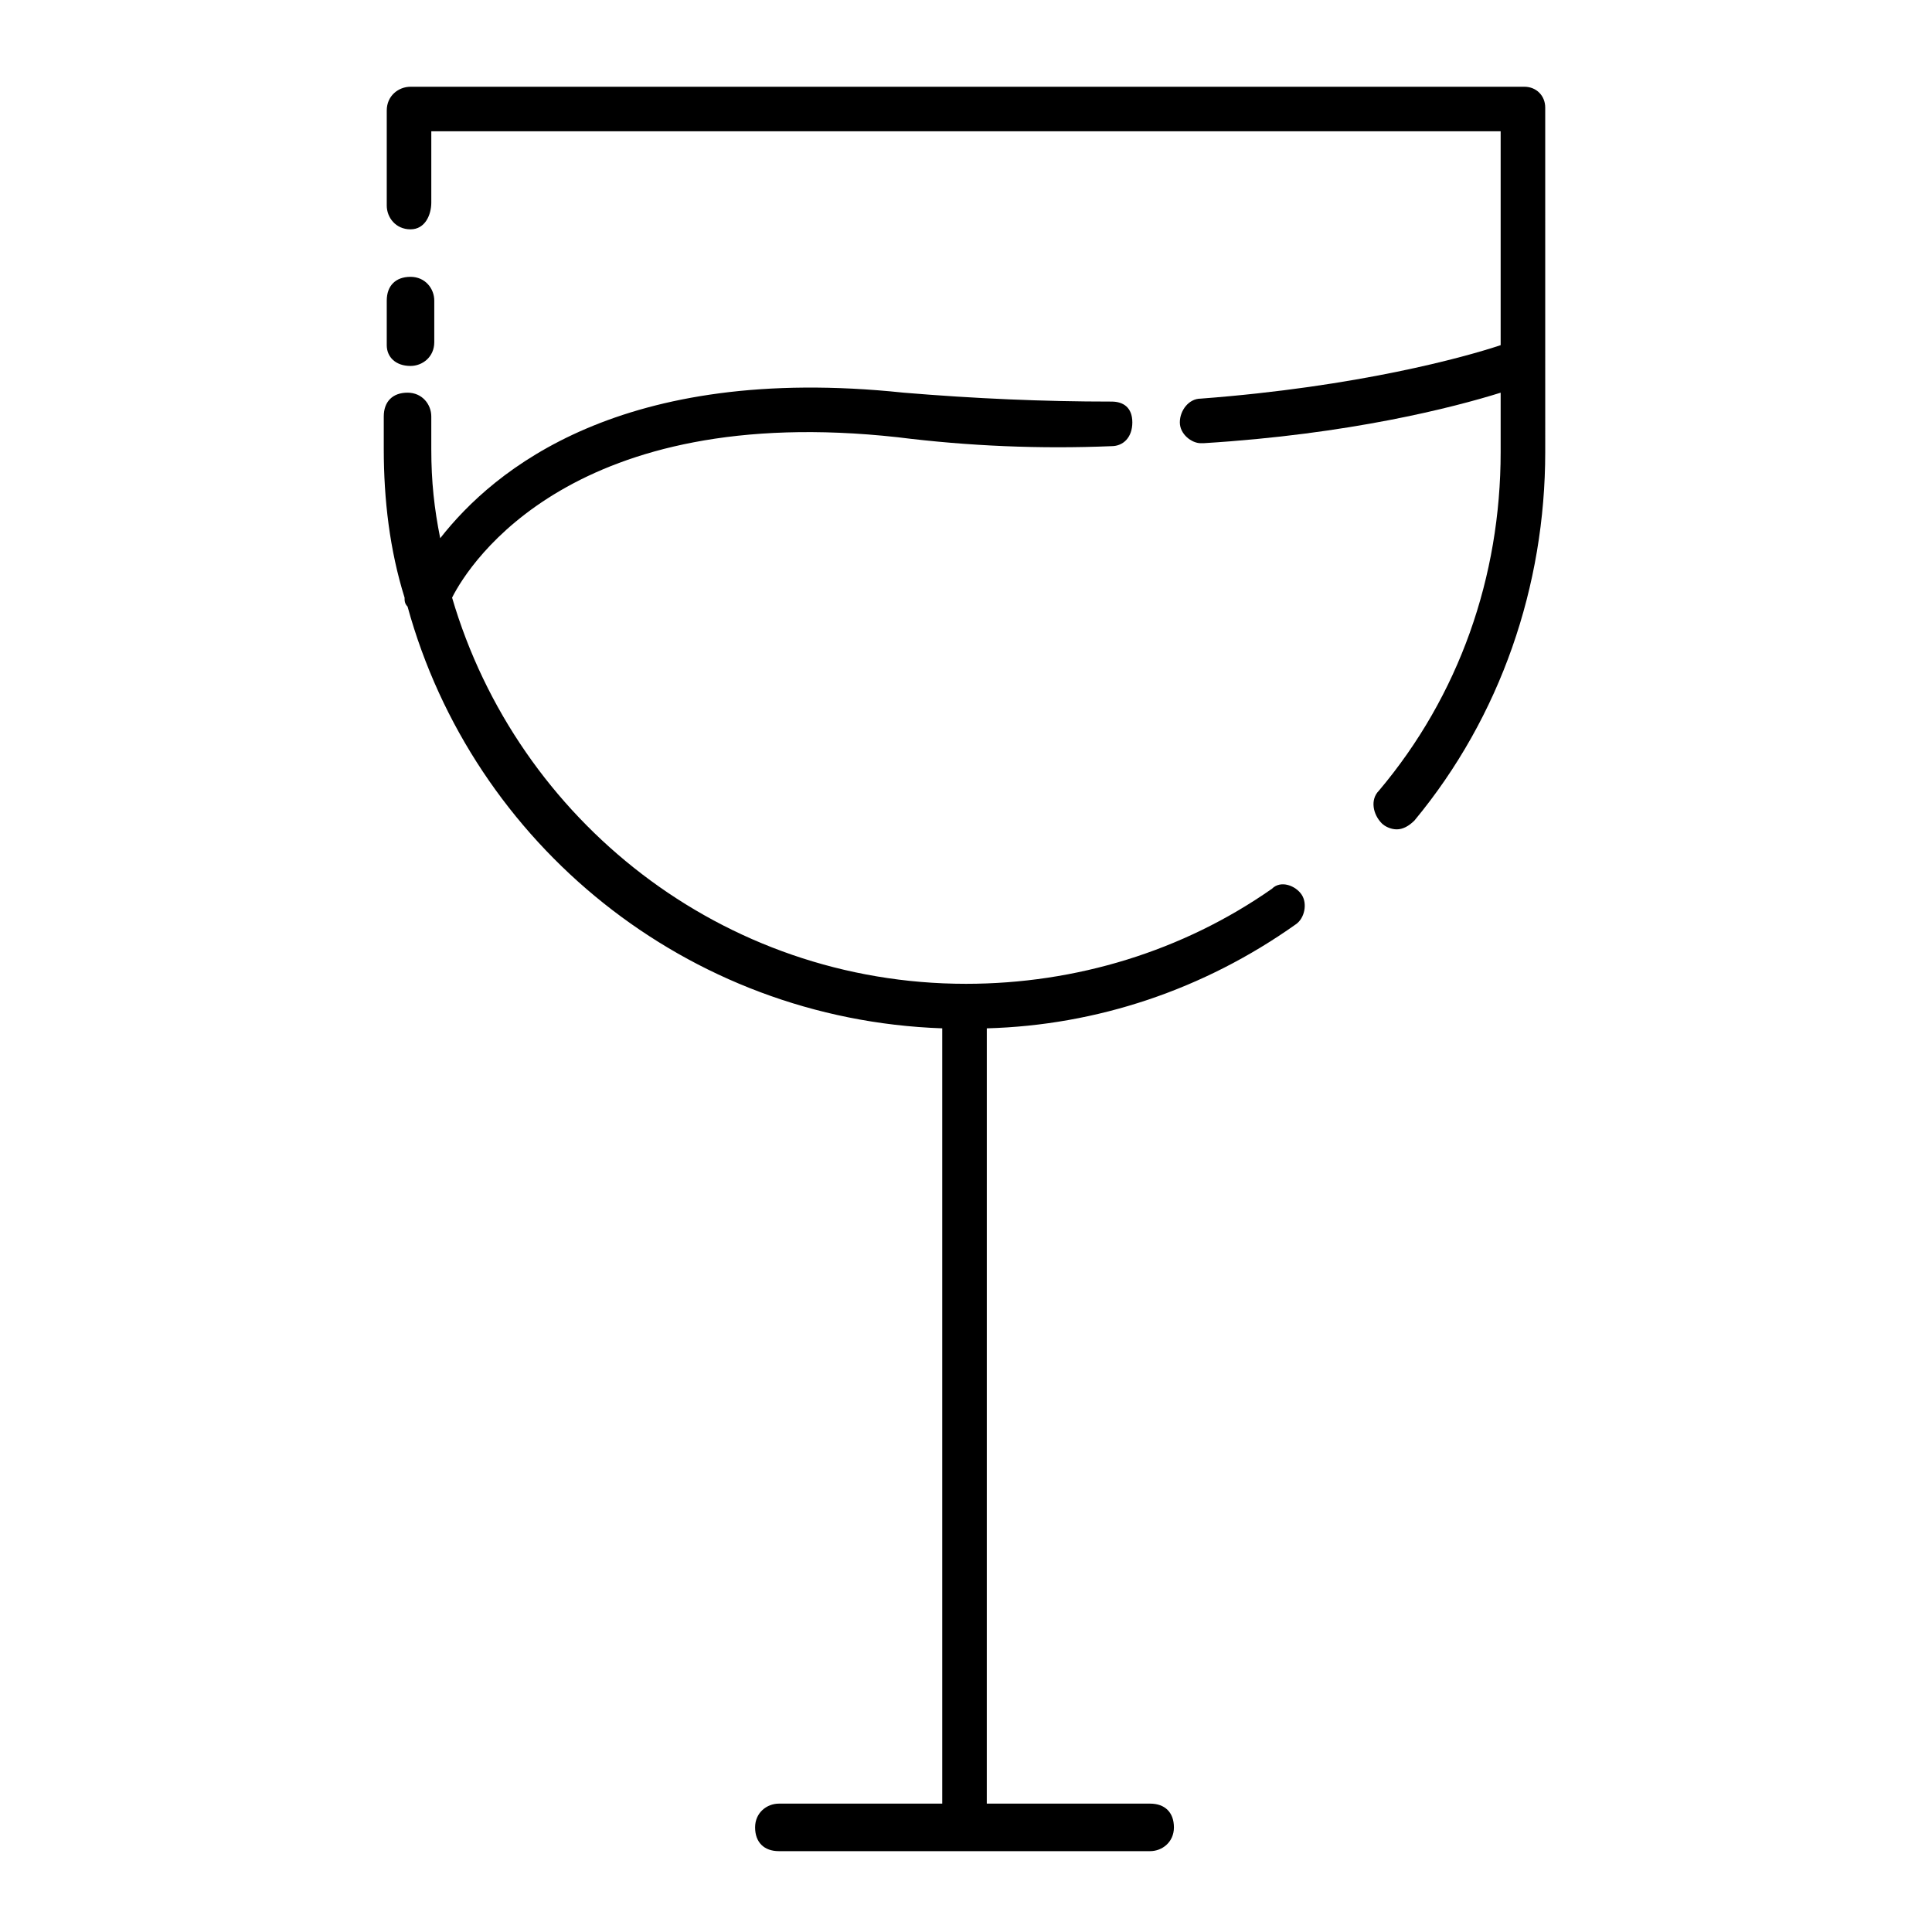
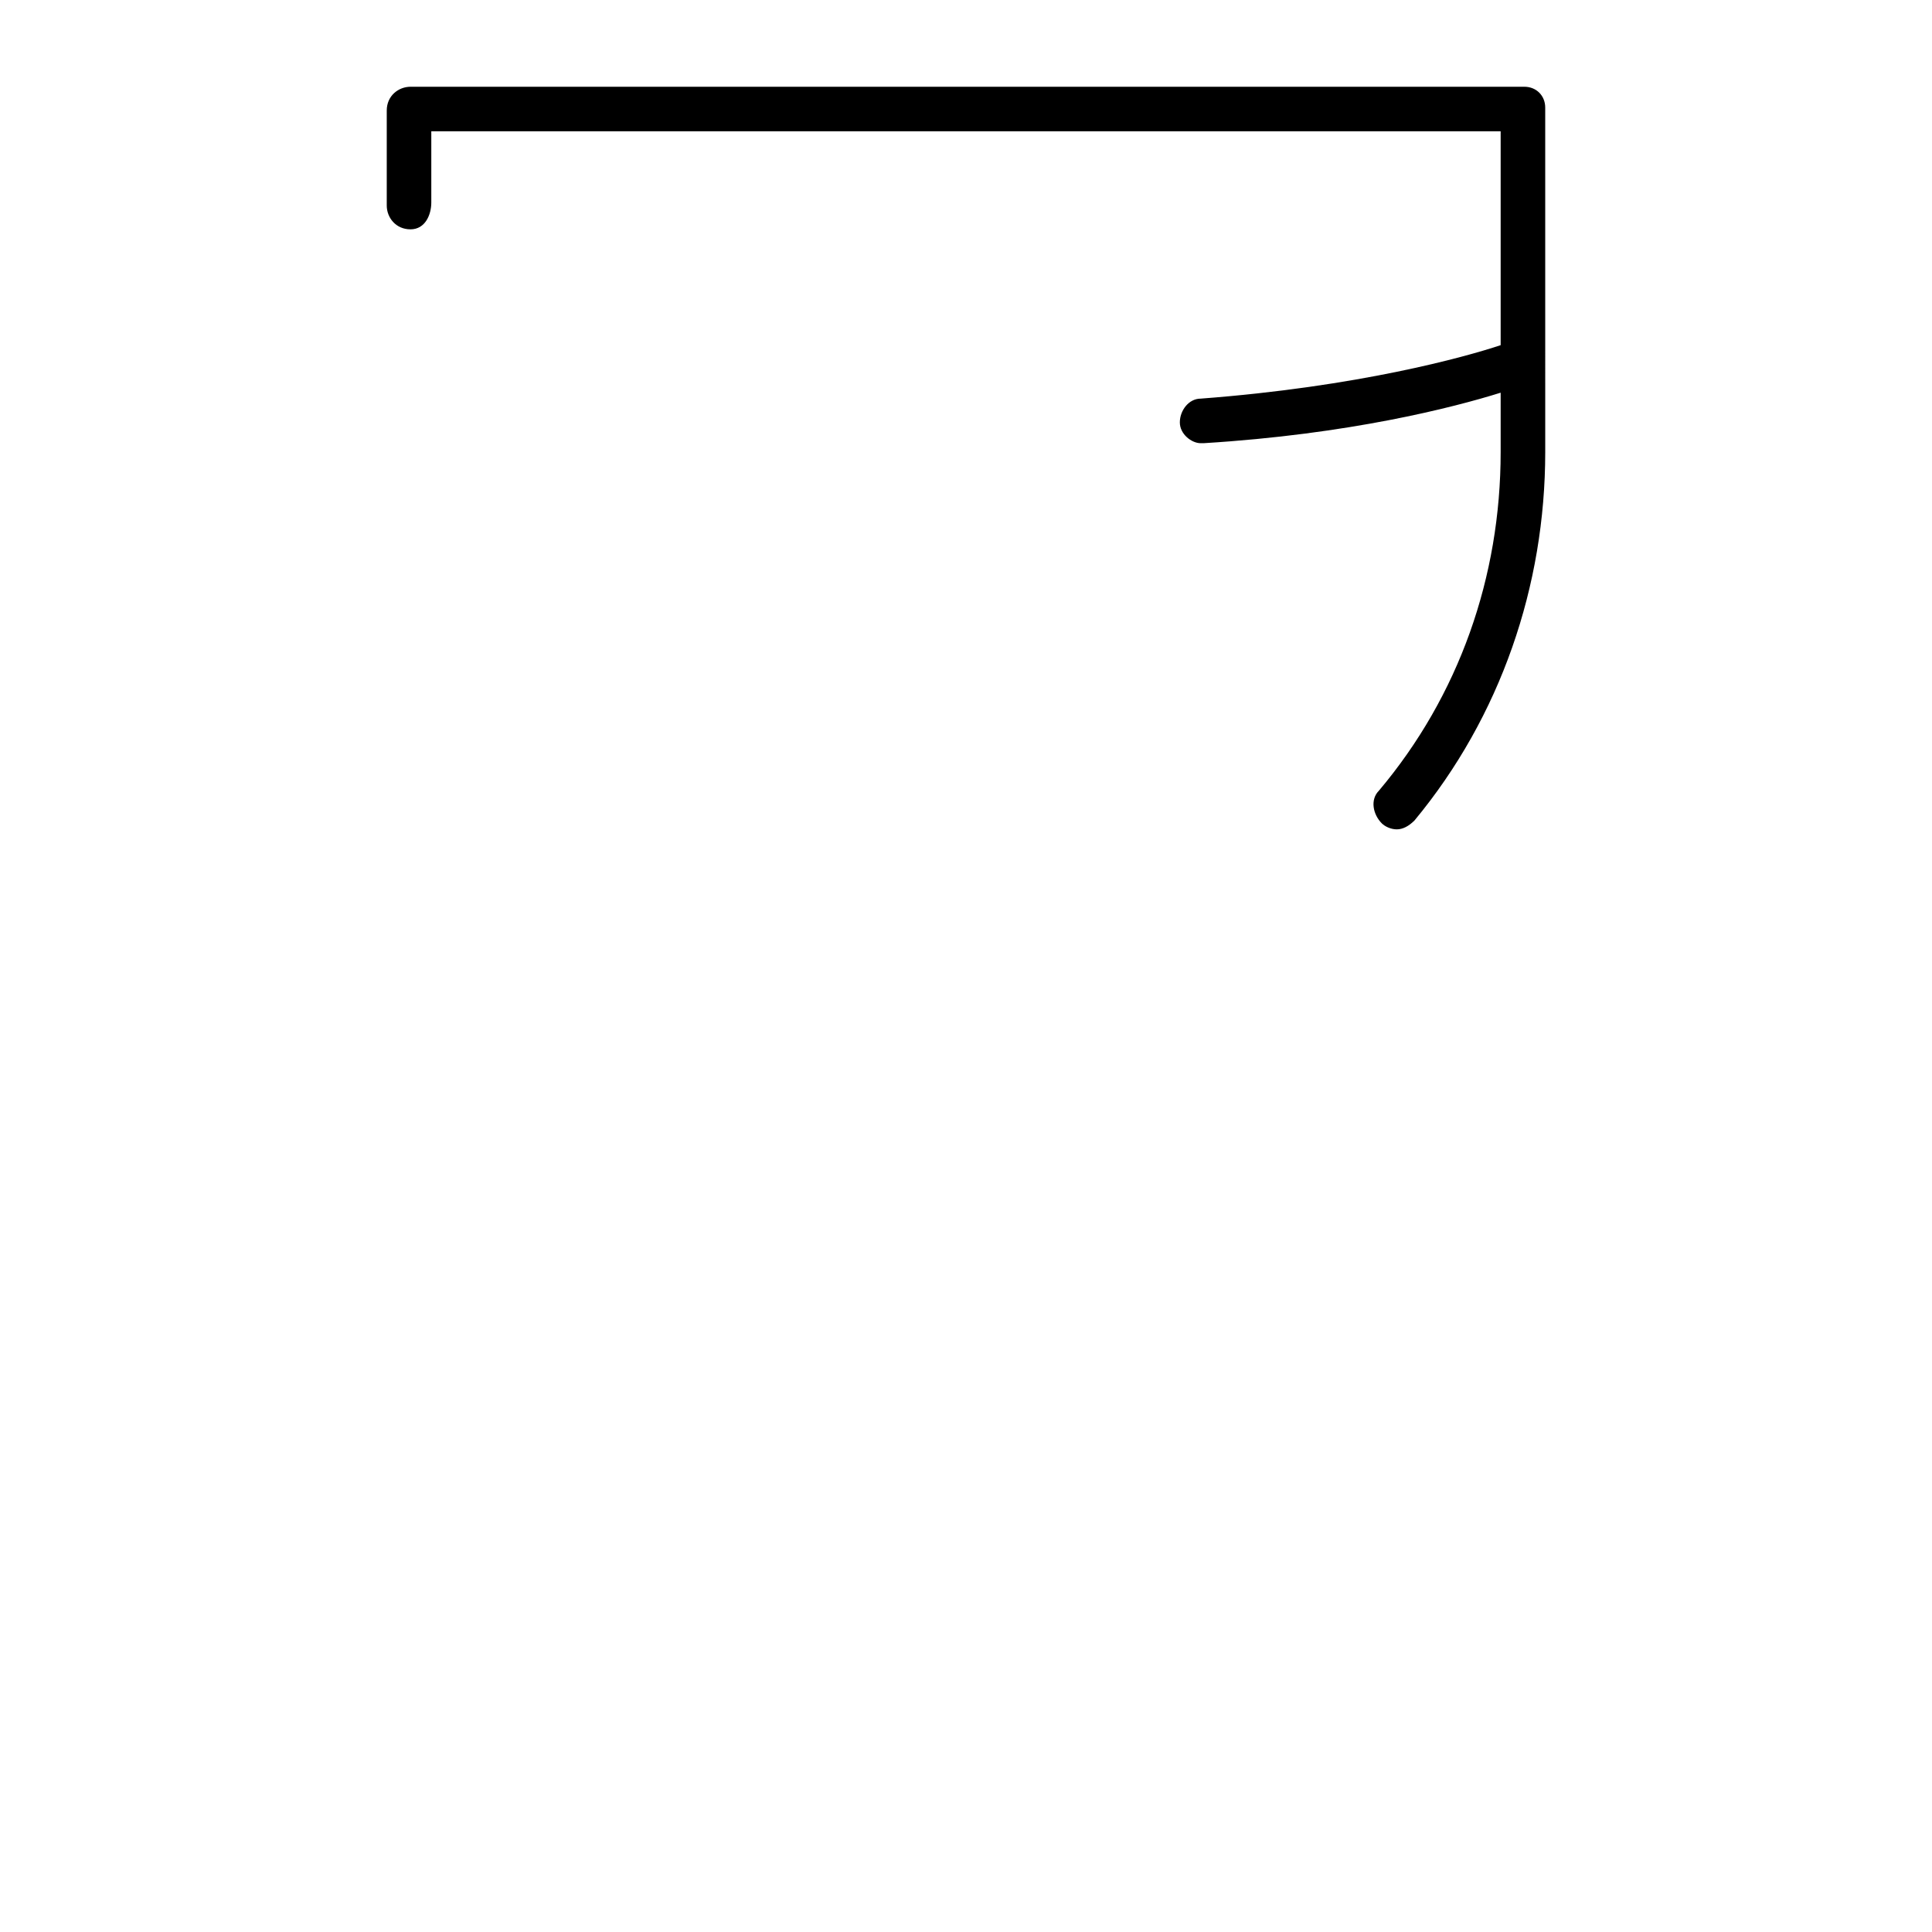
<svg xmlns="http://www.w3.org/2000/svg" fill="#000000" width="800px" height="800px" version="1.1" viewBox="144 144 512 512">
  <g>
-     <path d="m252.79 240.98c3.148 0 6.297-2.363 6.297-6.297v-11.023c0-3.148-2.363-6.297-6.297-6.297-3.938 0-6.297 2.363-6.297 6.297v11.809c-0.004 3.148 2.359 5.512 6.297 5.512z" />
-     <path d="m481.08 379.53c-23.617 16.531-51.957 25.191-81.082 25.191-64.551 0-118.87-43.297-136.19-102.34 4.723-9.445 32.273-51.957 118.08-42.508 18.895 2.363 37.785 3.148 56.68 2.363 3.148 0 5.512-2.363 5.512-6.297-0.004-3.941-2.367-5.516-5.516-5.516-18.105 0-36.211-0.789-55.105-2.363-74.785-7.871-108.63 20.469-122.8 38.574-1.574-7.871-2.363-14.957-2.363-23.617v-8.66c0-3.148-2.363-6.297-6.297-6.297-3.938 0-6.297 2.363-6.297 6.297v8.66c0 13.383 1.574 26.766 5.512 39.359 0 0.789 0 1.574 0.789 2.363 17.32 62.977 73.996 109.42 141.7 111.78v205.46h-43.297c-3.148 0-6.297 2.363-6.297 6.297 0 3.938 2.363 6.297 6.297 6.297h98.398c3.148 0 6.297-2.363 6.297-6.297 0-3.938-2.363-6.297-6.297-6.297h-43.297l0.004-205.46c29.125-0.789 57.465-10.234 81.867-27.551 2.363-1.574 3.148-5.512 1.574-7.871-1.57-2.367-5.508-3.941-7.867-1.578z" />
    <path d="m547.99 166.99h-295.2c-3.148 0-6.297 2.363-6.297 6.297v25.191c0 3.148 2.363 6.297 6.297 6.297 3.934 0 5.508-3.938 5.508-7.086v-18.895h283.39v56.68c-9.445 3.148-37.785 11.02-79.508 14.168-3.148 0-5.512 3.148-5.512 6.297s3.148 5.512 5.512 5.512h0.789c38.574-2.363 66.125-9.445 78.719-13.383v15.742c0 33.062-11.02 64.551-32.273 89.742-2.363 2.363-1.574 6.297 0.789 8.66 0.789 0.789 2.363 1.574 3.938 1.574 1.574 0 3.148-0.789 4.723-2.363 22.828-27.551 34.637-62.188 34.637-97.613l-0.004-91.312c0-3.148-2.363-5.508-5.512-5.508z" />
  </g>
</svg>